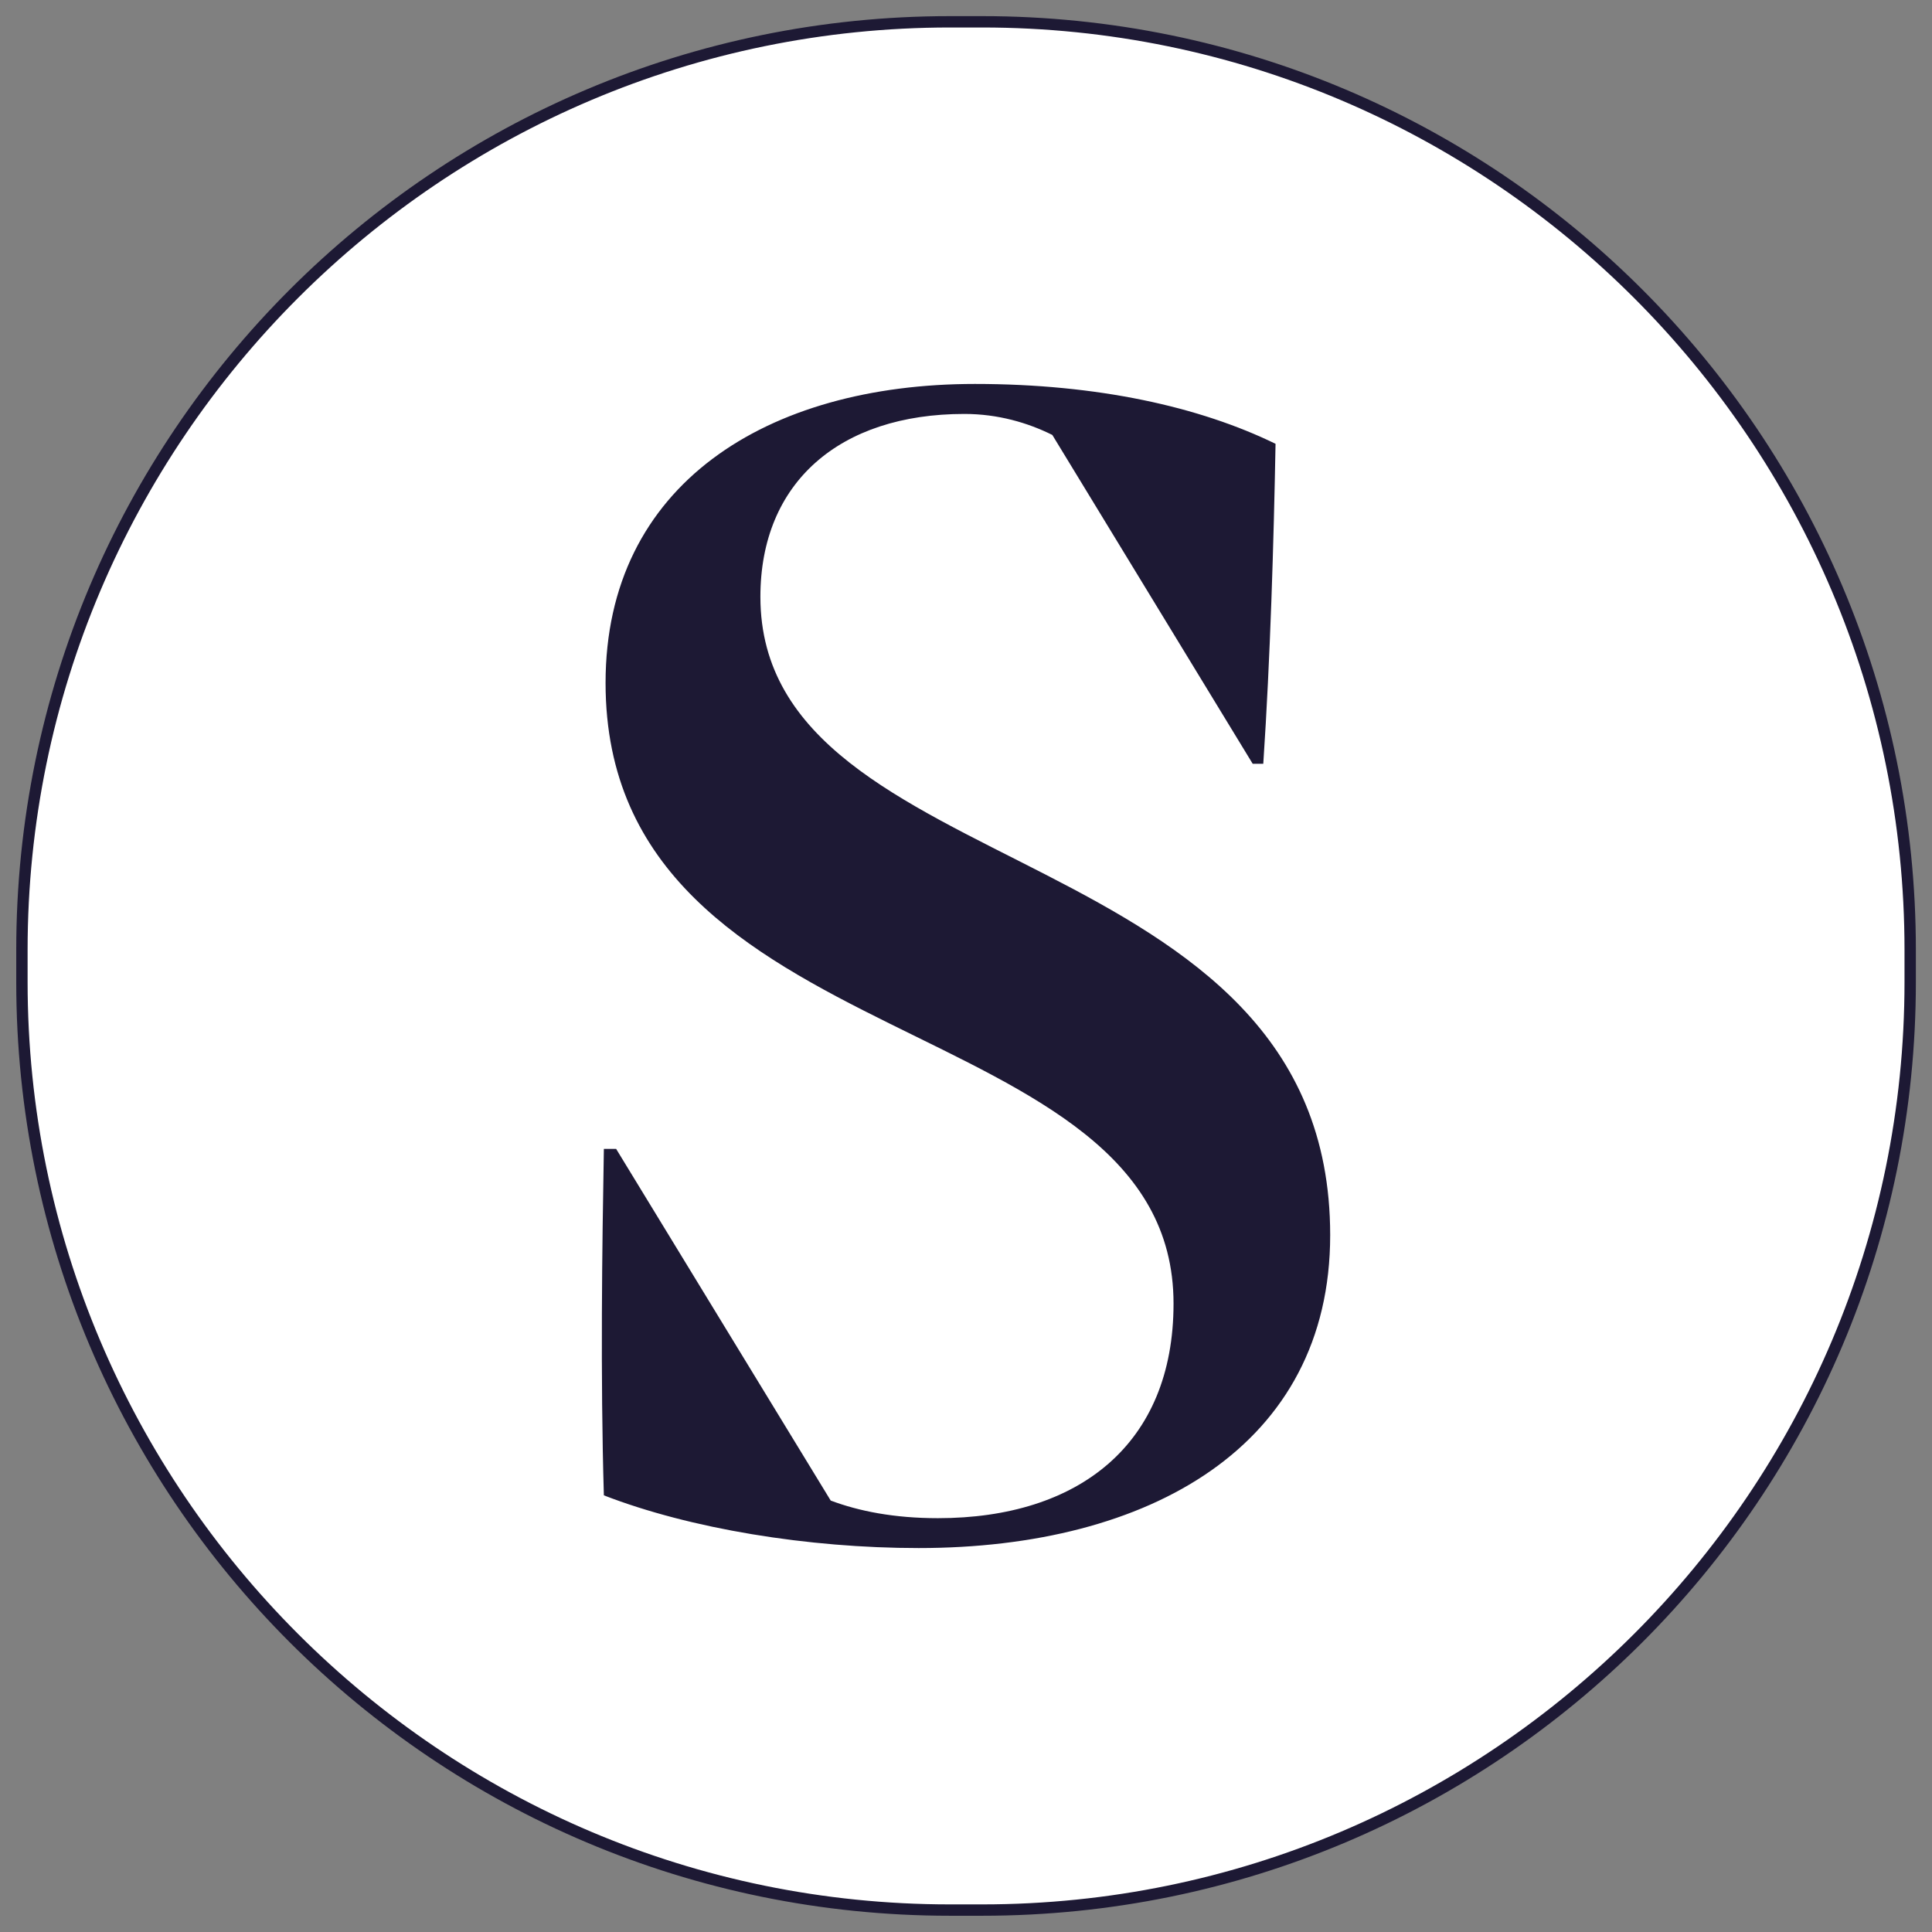
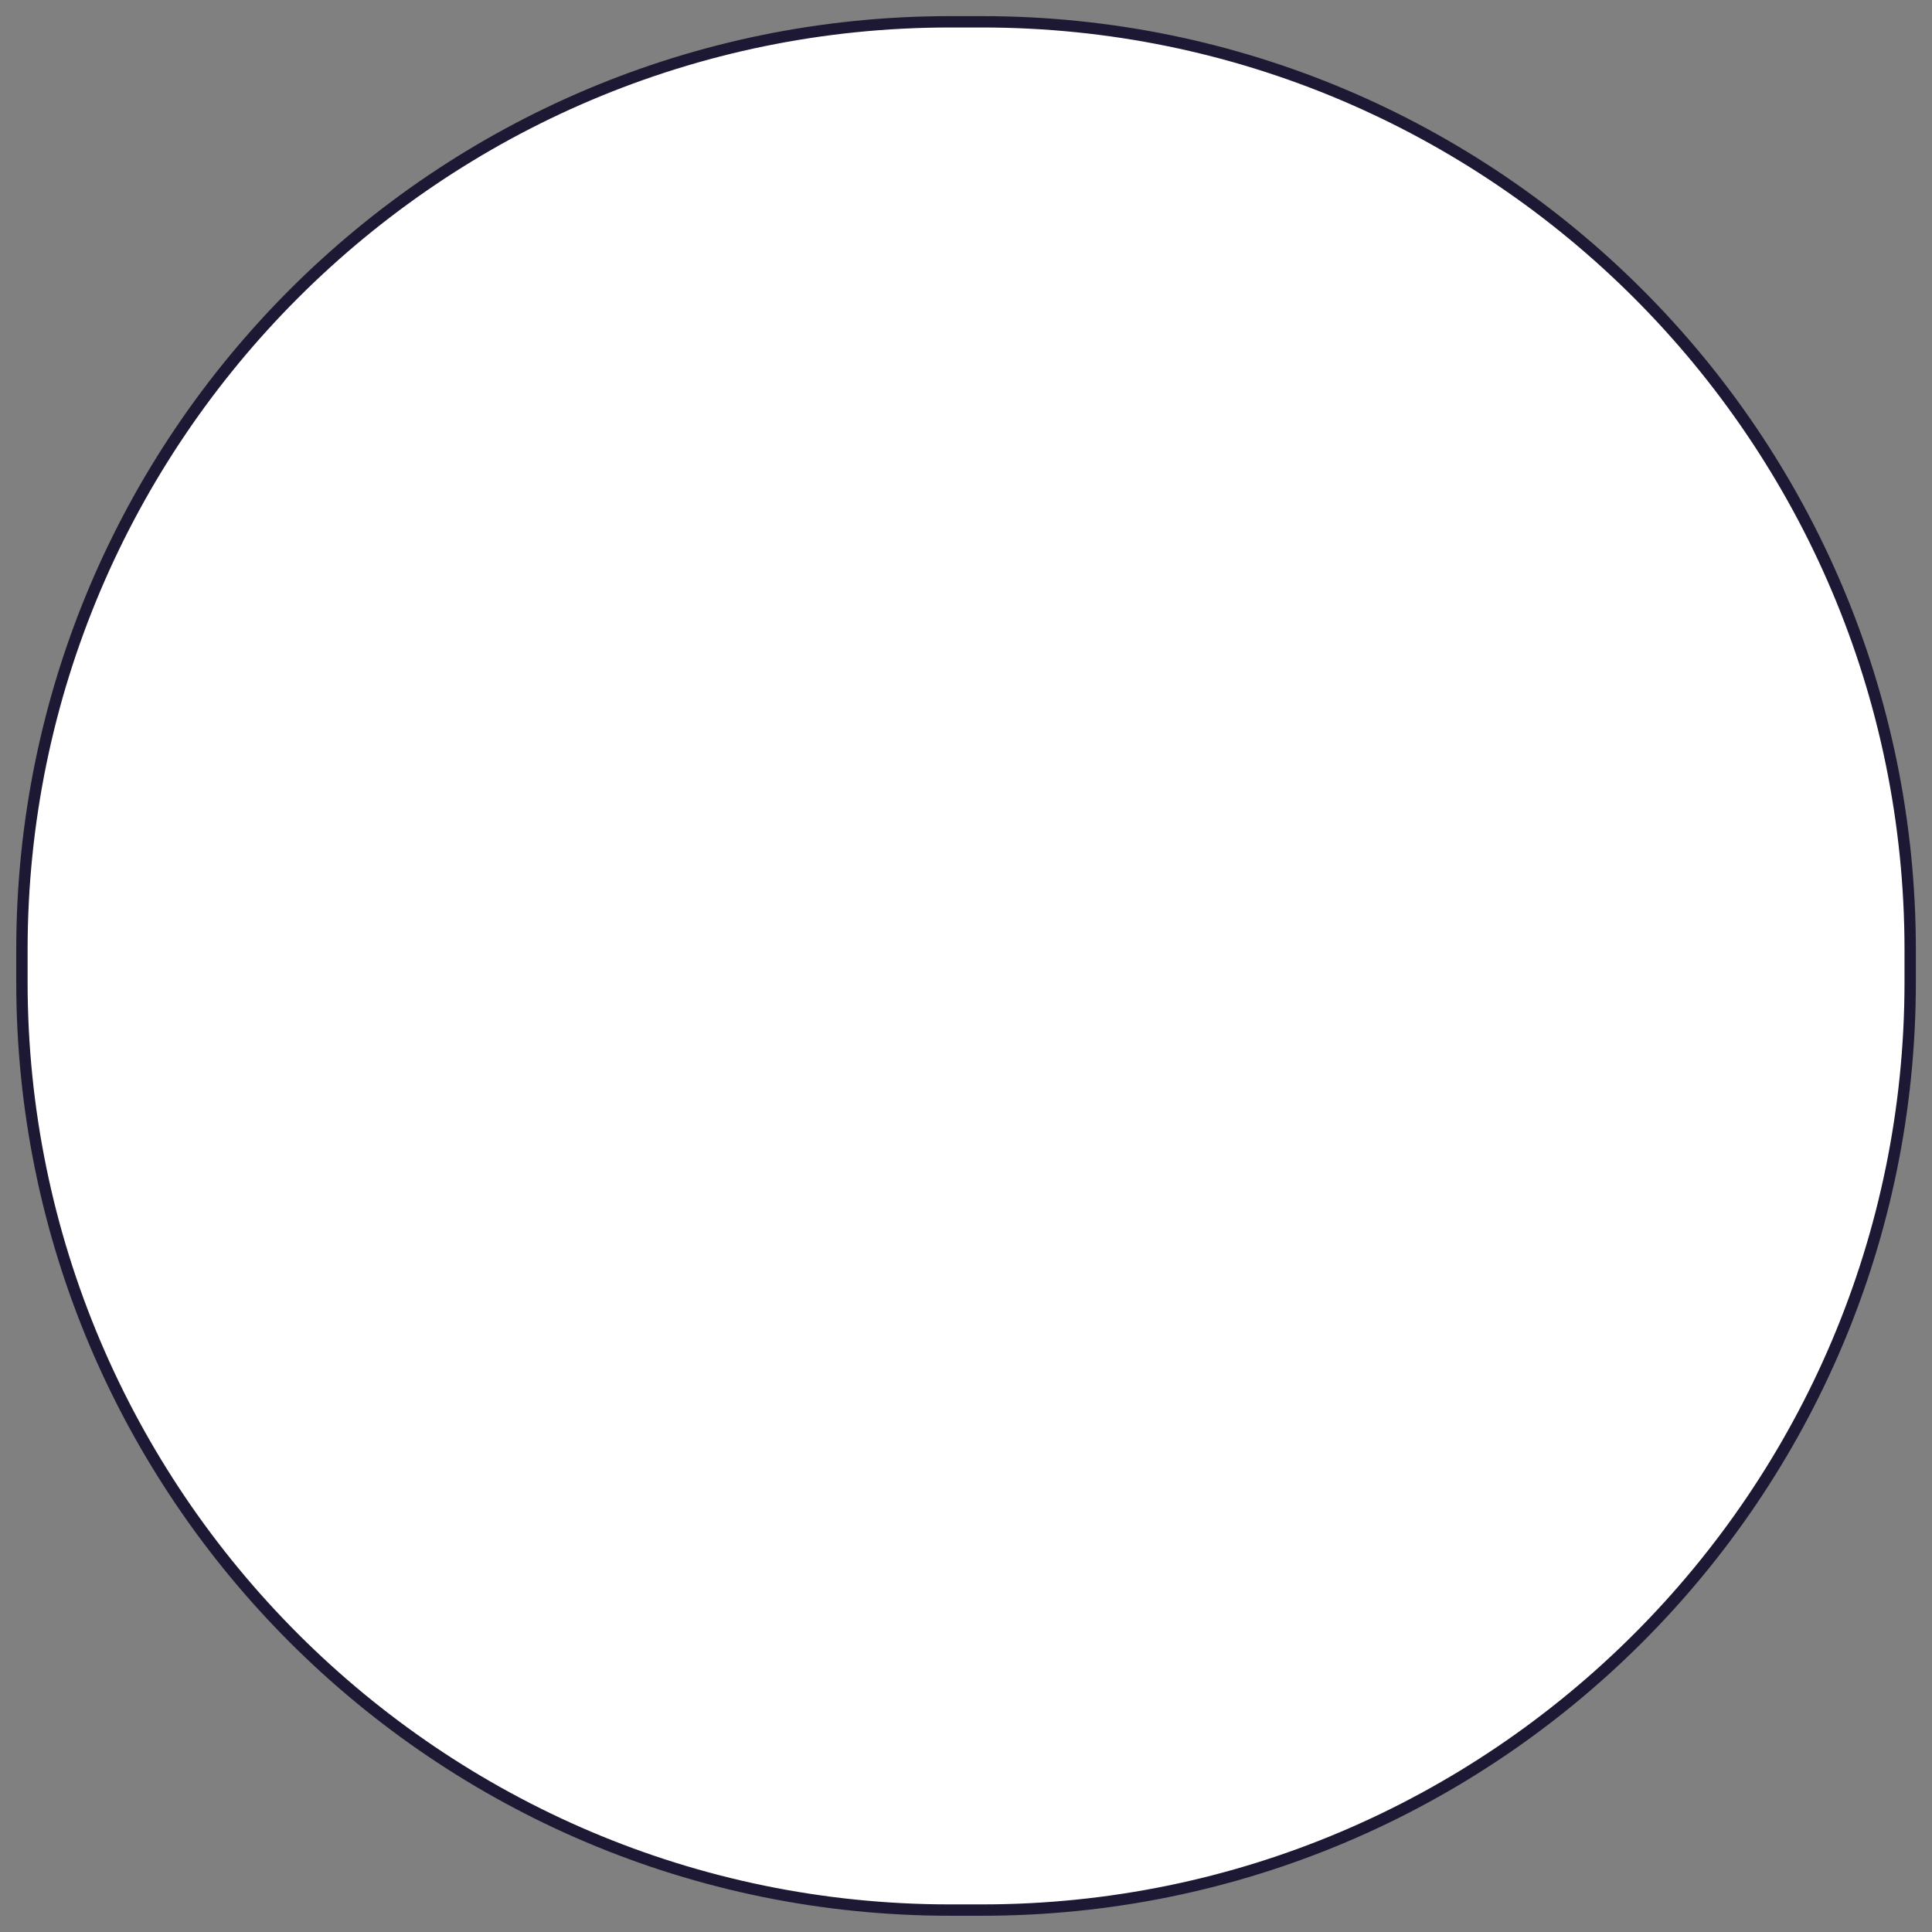
<svg xmlns="http://www.w3.org/2000/svg" version="1.1" id="Layer_1" x="0px" y="0px" viewBox="0 0 170.08 170.08" style="enable-background:new 0 0 170.08 170.08;" xml:space="preserve">
  <rect x="0" y="0" width="170.08" height="170.08" fill="#808080" stroke="none" />
  <style type="text/css"> .st0{fill:#FFFFFF;} .st1{fill:#1D1934;} </style>
  <g>
    <path class="st0" d="M83.62,168.16c-45.05,0-81.7-36.65-81.7-81.71v-2.83c0-45.05,36.65-81.71,81.7-81.71h2.83 c45.05,0,81.71,36.65,81.71,81.71v2.83c0,45.05-36.65,81.71-81.71,81.71H83.62z" />
-     <path class="st1" d="M86.46,2.42c44.78,0,81.2,36.43,81.2,81.2v2.83c0,44.78-36.43,81.2-81.2,81.2h-2.83 c-44.78,0-81.2-36.43-81.2-81.2v-2.83c0-44.78,36.43-81.2,81.2-81.2H86.46 M86.46,1.42h-2.83c-45.4,0-82.2,36.8-82.2,82.2v2.83 c0,45.4,36.8,82.2,82.2,82.2h2.83c45.4,0,82.2-36.8,82.2-82.2v-2.83C168.66,38.22,131.86,1.42,86.46,1.42L86.46,1.42z" />
+     <path class="st1" d="M86.46,2.42c44.78,0,81.2,36.43,81.2,81.2v2.83c0,44.78-36.43,81.2-81.2,81.2h-2.83 c-44.78,0-81.2-36.43-81.2-81.2v-2.83c0-44.78,36.43-81.2,81.2-81.2H86.46 M86.46,1.42h-2.83c-45.4,0-82.2,36.8-82.2,82.2v2.83 c0,45.4,36.8,82.2,82.2,82.2h2.83c45.4,0,82.2-36.8,82.2-82.2v-2.83C168.66,38.22,131.86,1.42,86.46,1.42L86.46,1.42" />
  </g>
-   <path class="st1" d="M53.16,131.64c-0.31-10.53-0.15-21.98,0-30.5h1.08l18.89,30.96c2.48,0.93,5.57,1.55,9.44,1.55 c12.38,0,20.74-6.5,20.74-18.89c0-26.32-50-21.21-50-54.64c0-17.5,14.24-26.32,32.51-26.32c10.83,0,19.81,2.02,26.47,5.27 c-0.16,8.67-0.46,18.89-1.08,28.17h-0.93L92.64,38.29c-2.17-1.08-4.8-1.85-7.74-1.85c-10.99,0-17.96,6.04-17.96,16.1 c0,25.54,50.16,20.9,50.16,56.19c0,18.58-15.94,27.55-36.22,27.55C71.12,136.28,60.75,134.58,53.16,131.64z" />
</svg>